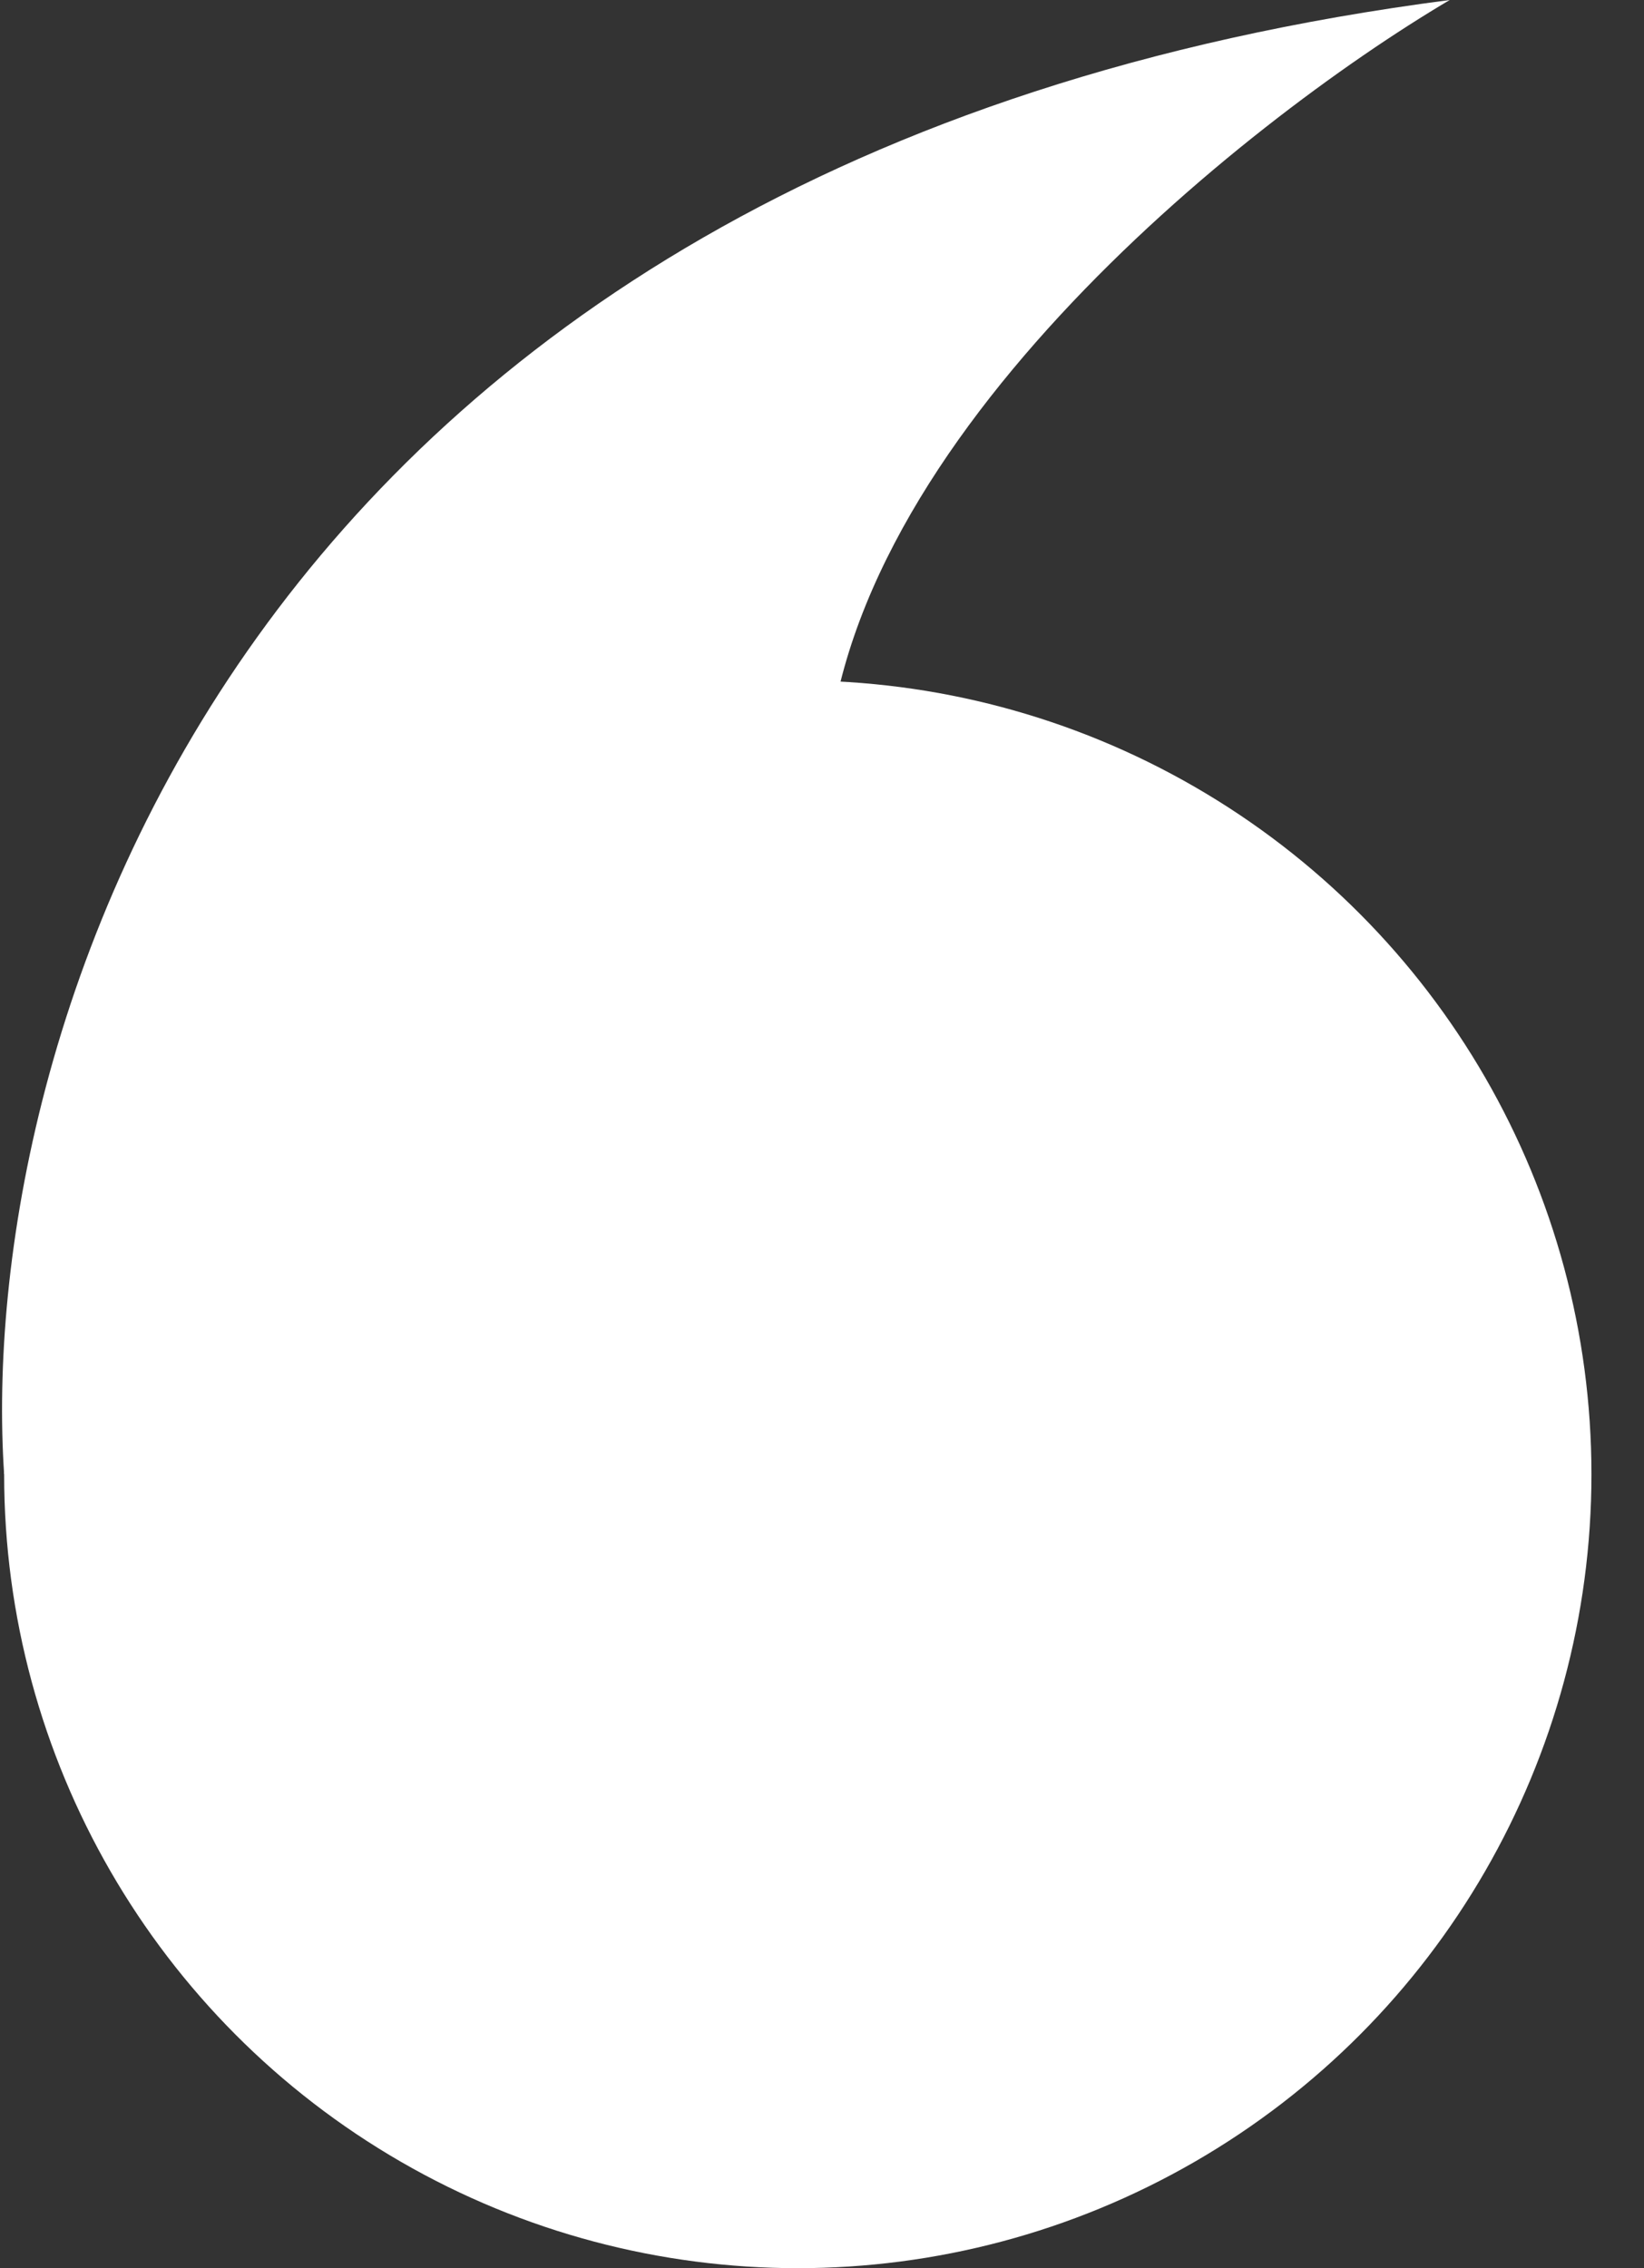
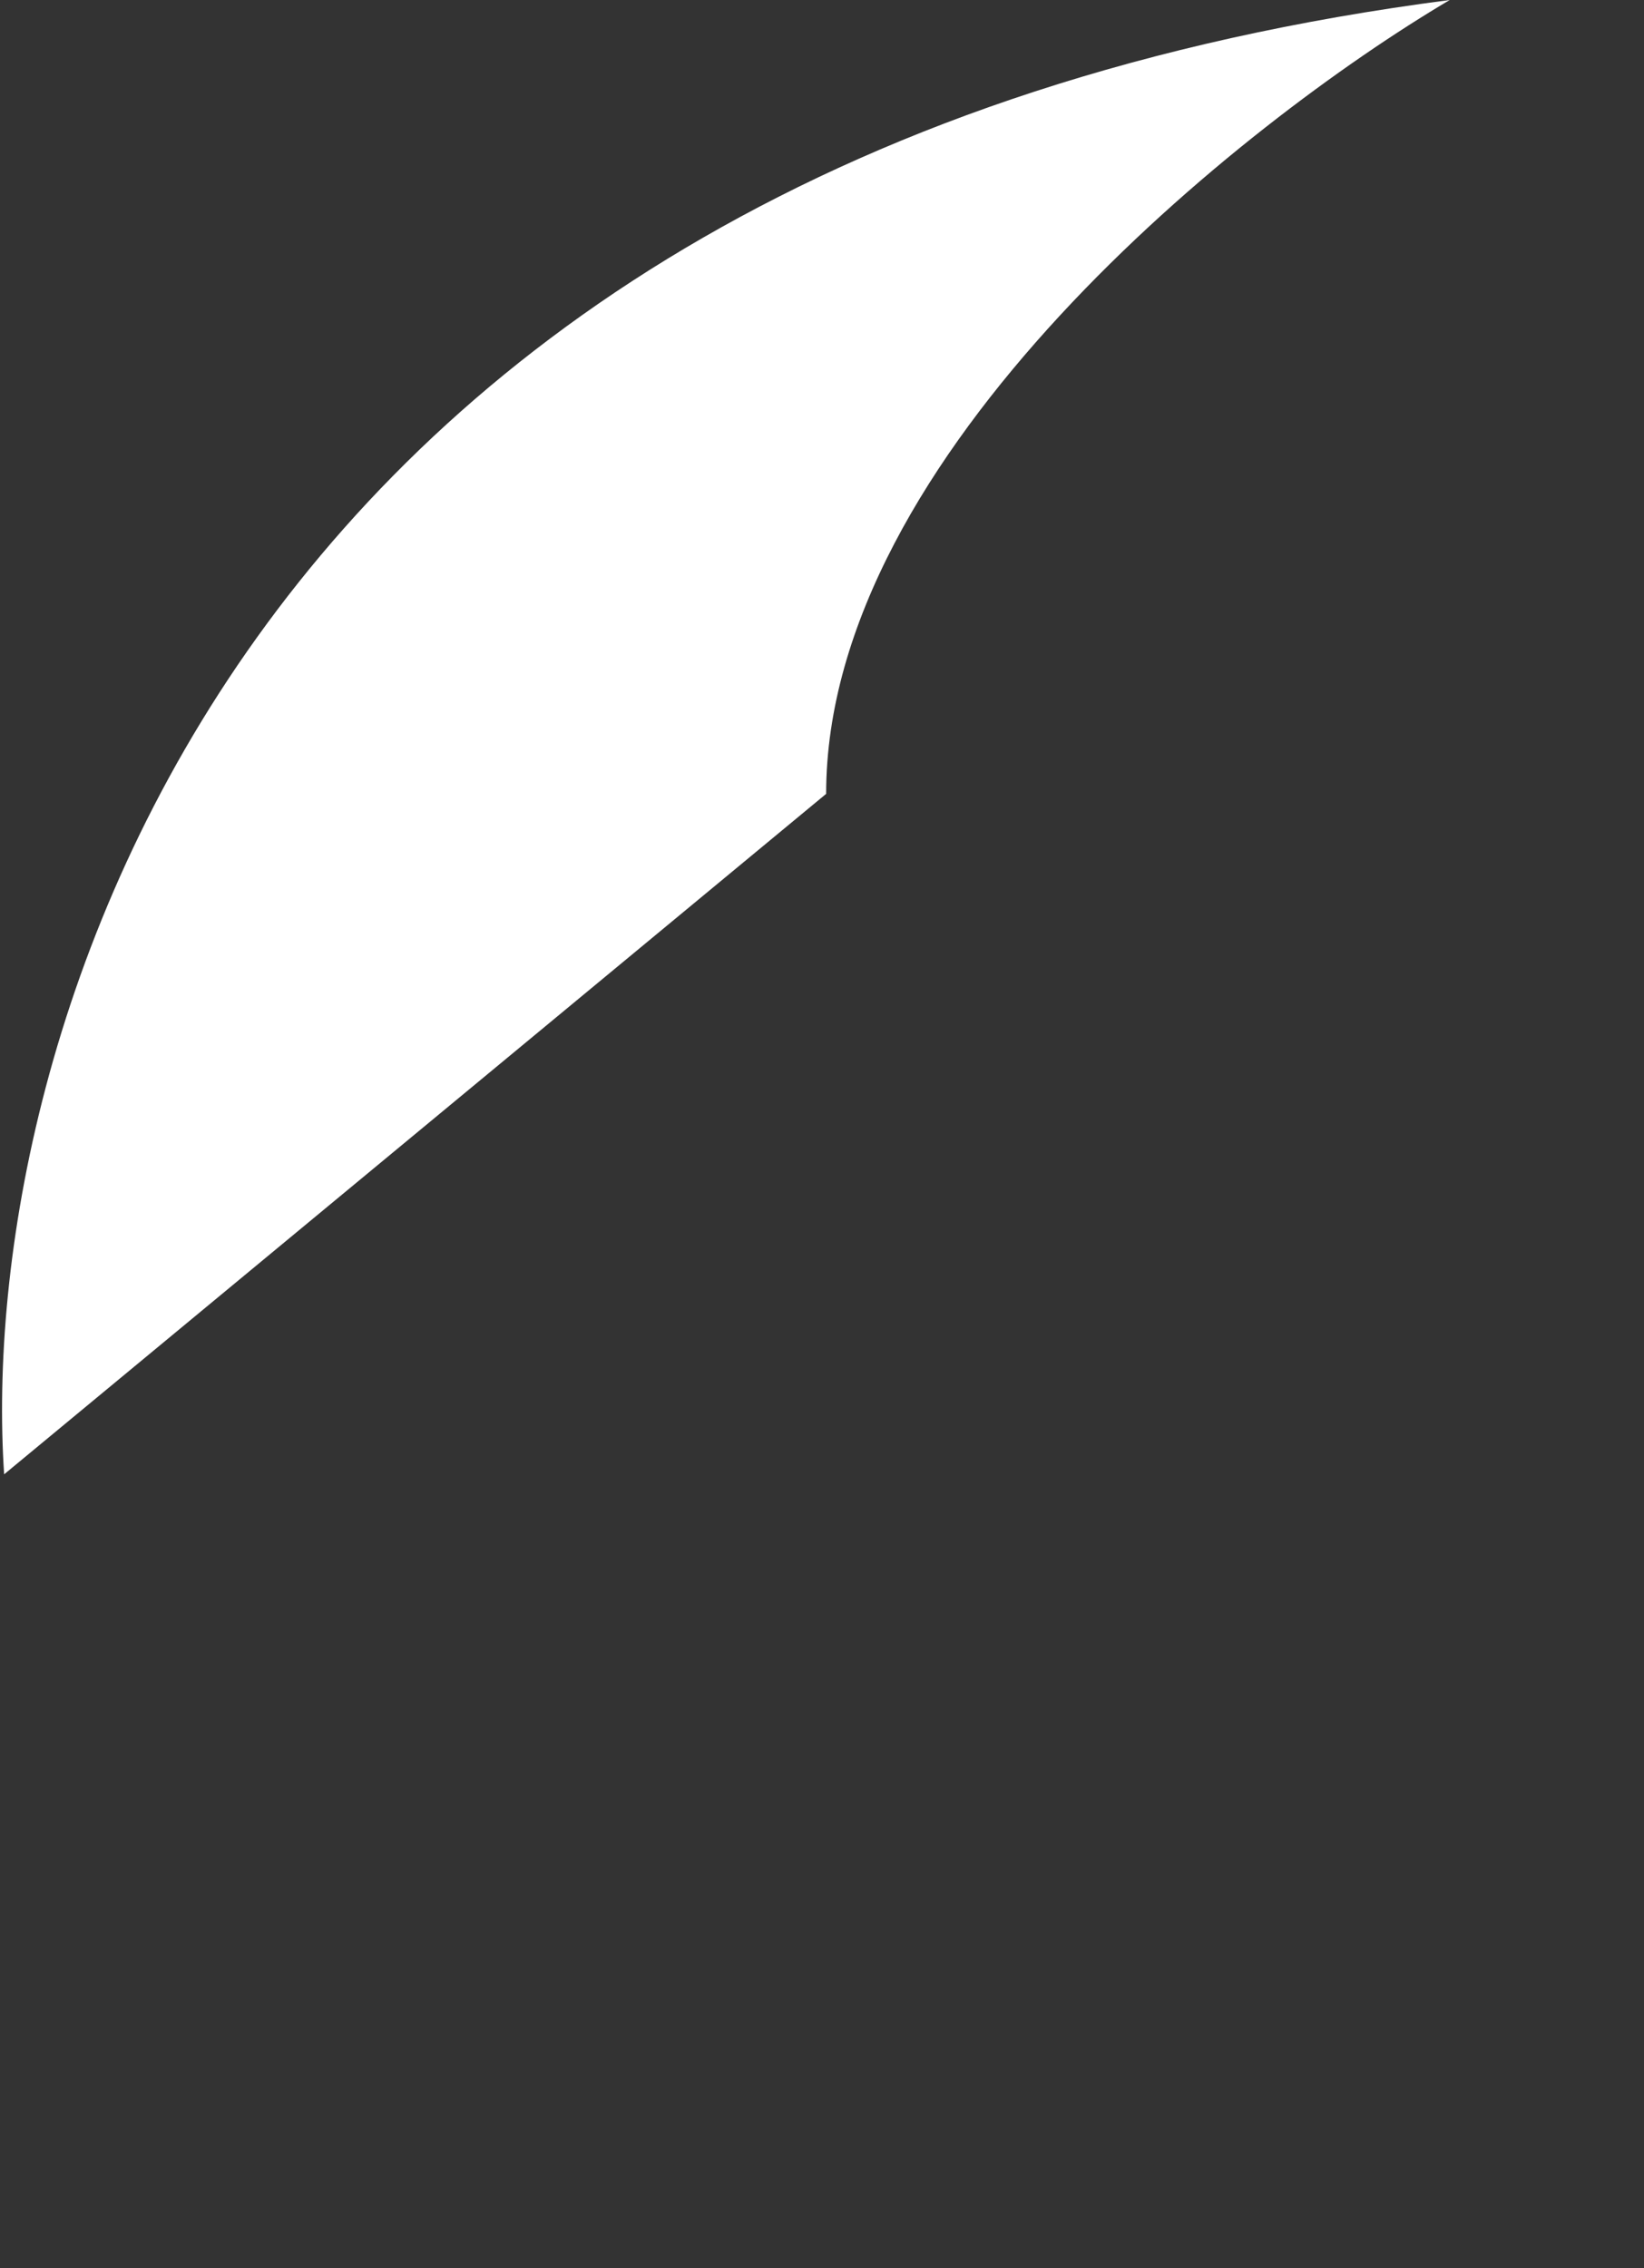
<svg xmlns="http://www.w3.org/2000/svg" width="29" height="40" viewBox="0 0 29 40" fill="none">
  <rect x="0" y="0" width="29" height="40" fill="#333333" stroke="none" />
-   <circle cx="14.073" cy="26" r="14" fill="white" />
  <path d="M25.573 0C3.973 2.8 -0.427 18.5 0.073 26L14.573 14C14.573 8 21.907 2.167 25.573 0Z" fill="white" />
</svg>